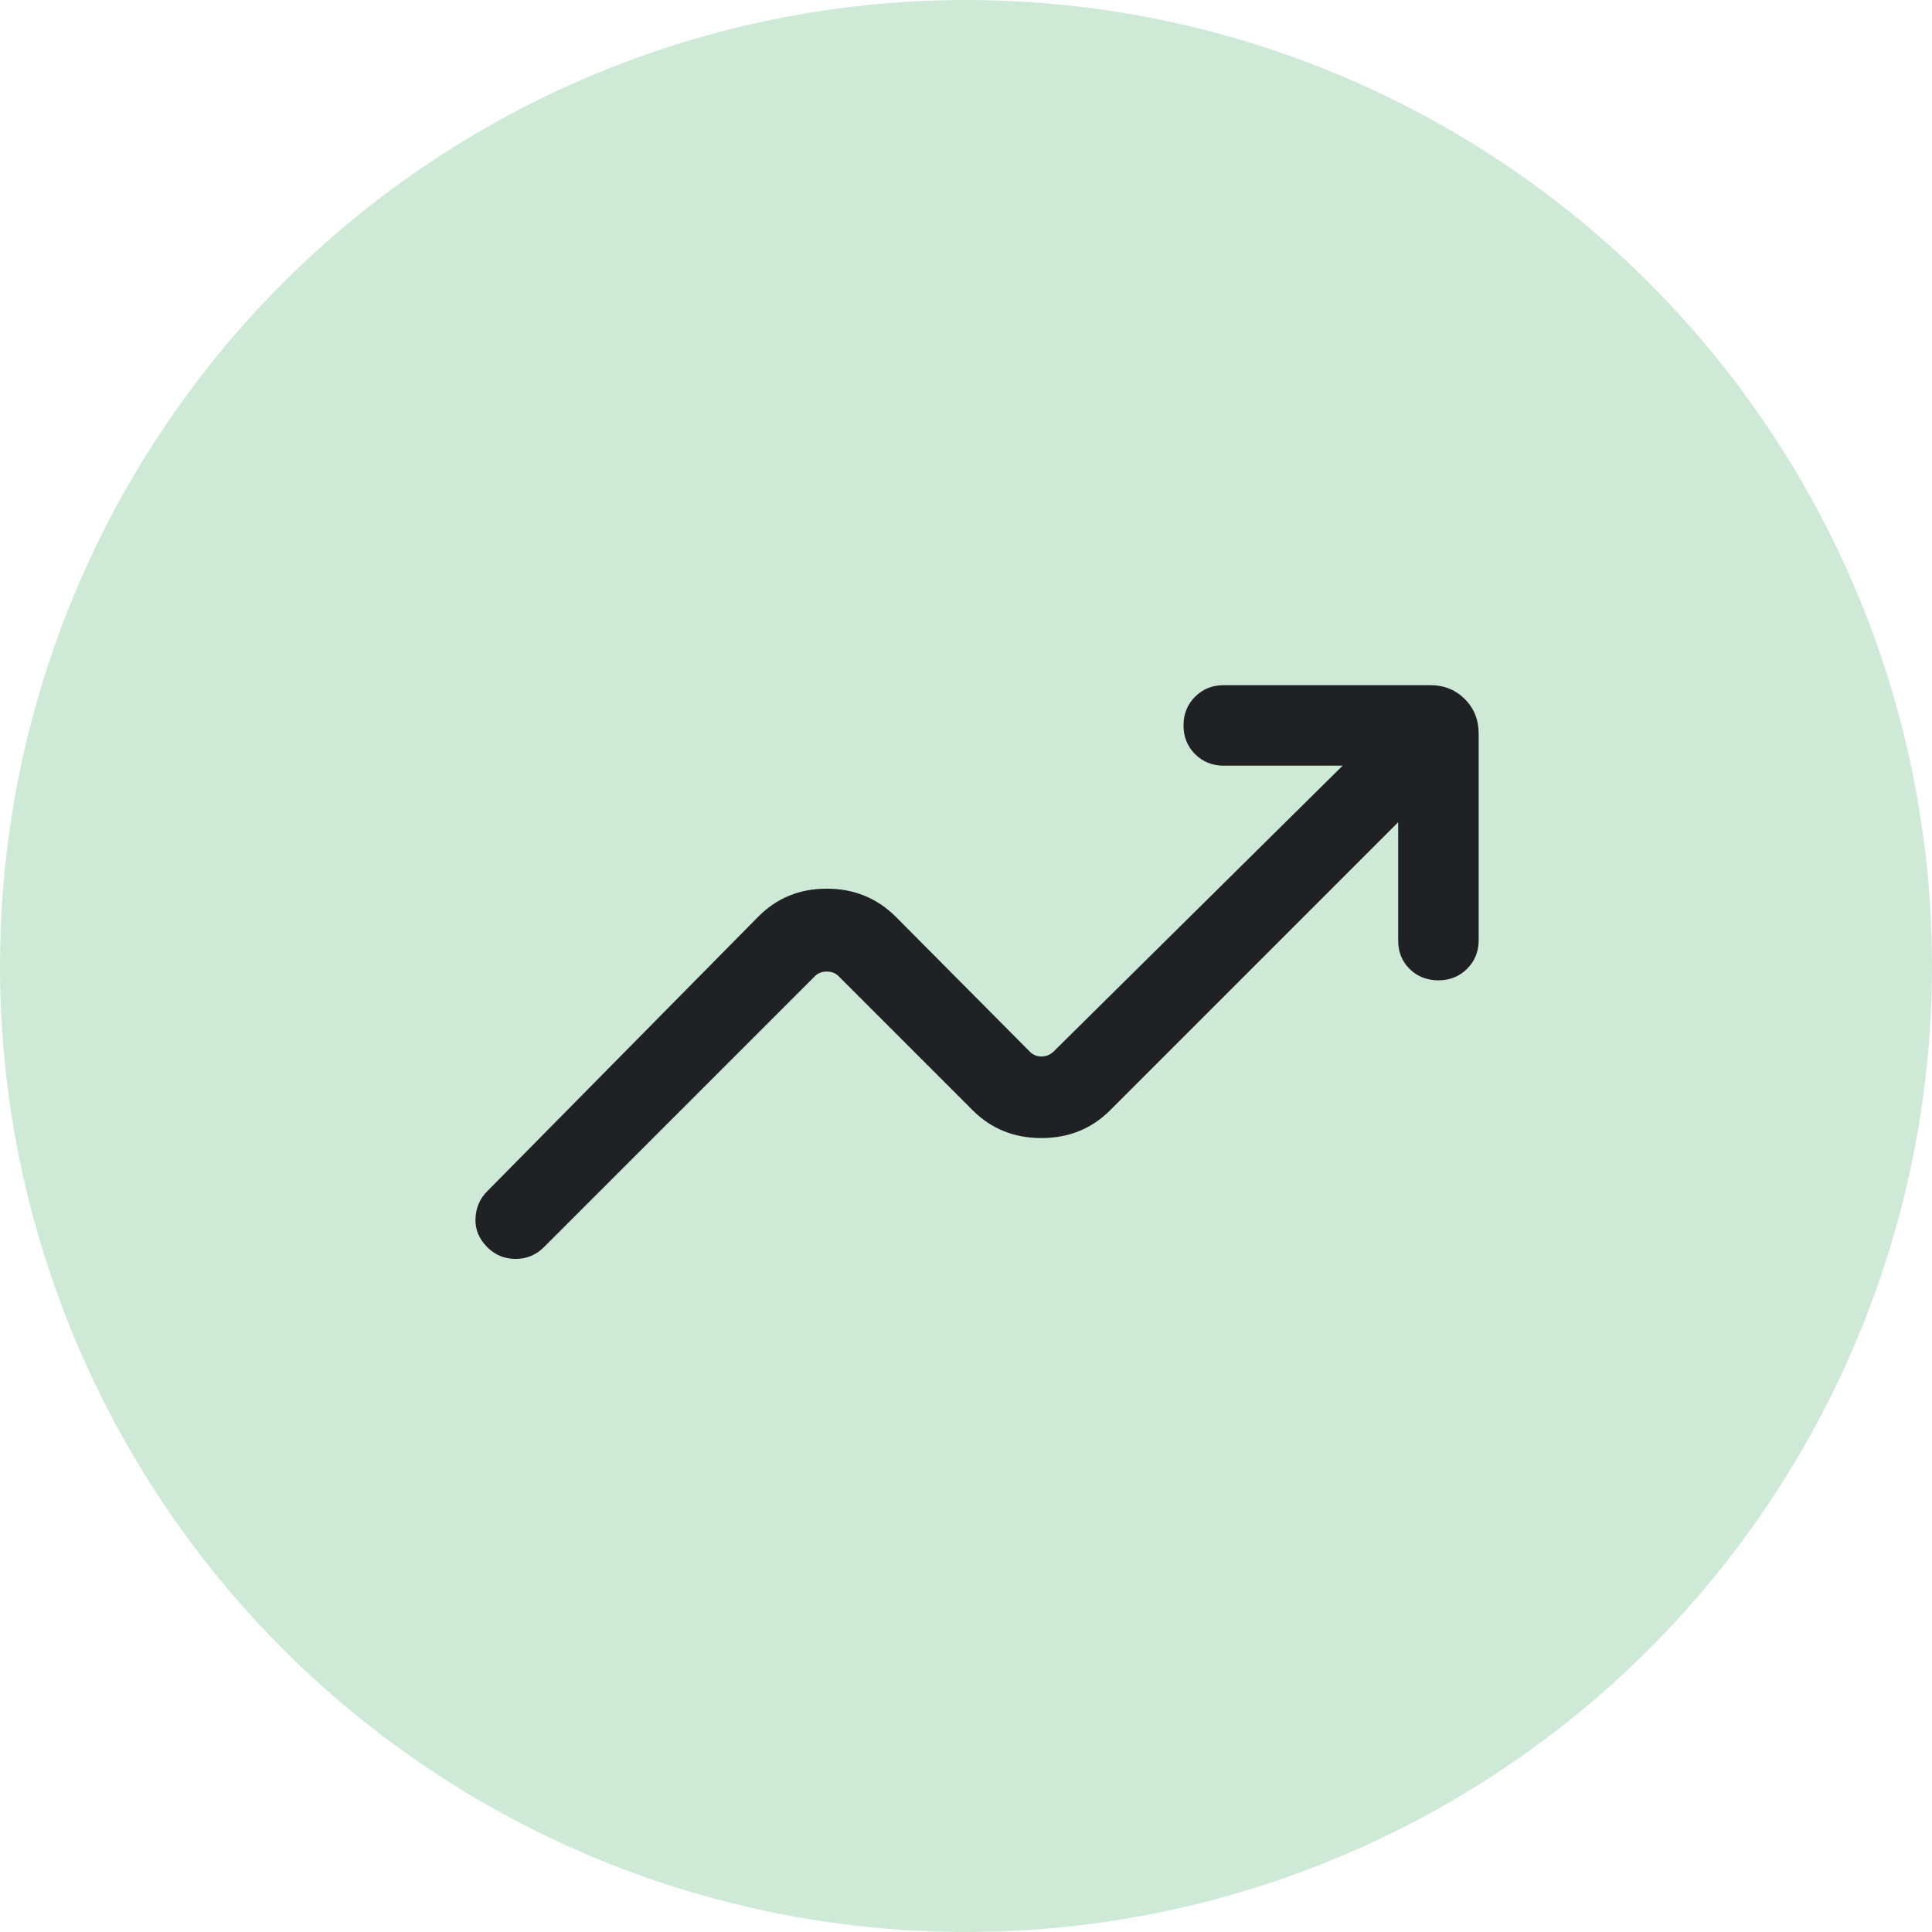
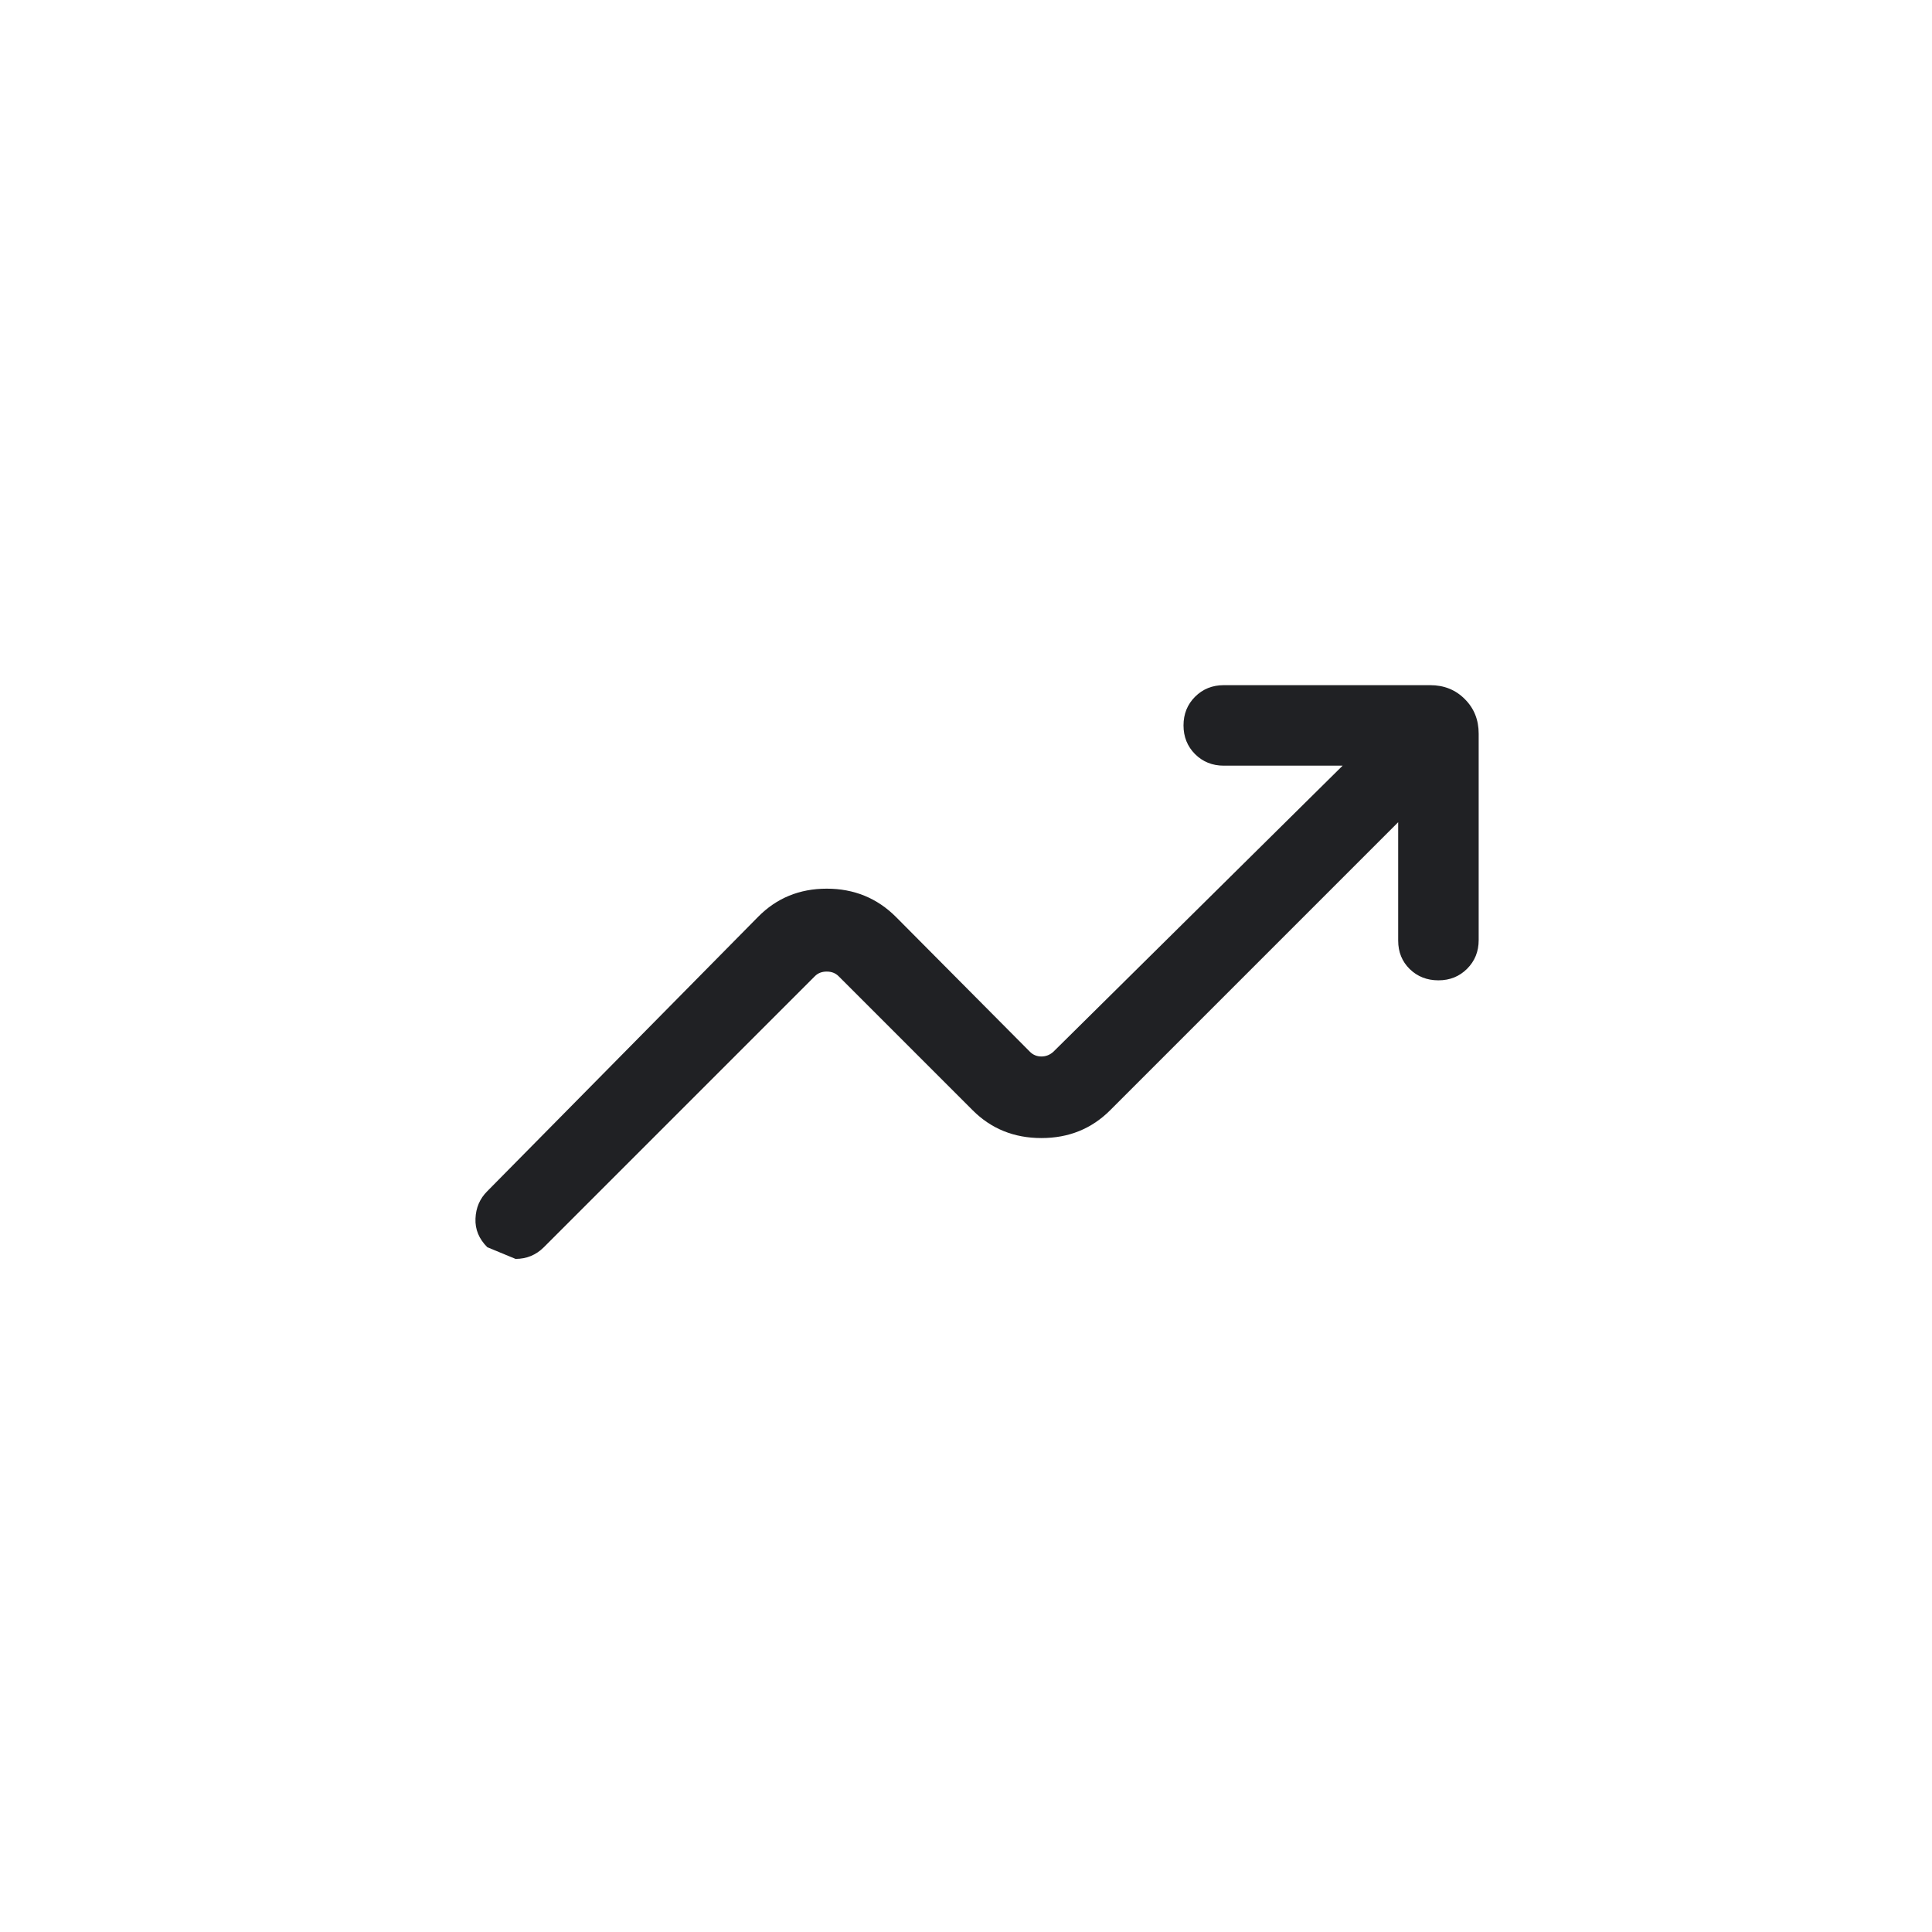
<svg xmlns="http://www.w3.org/2000/svg" width="36" height="36" viewBox="0 0 36 36" fill="none">
-   <circle cx="18" cy="18" r="18" fill="#CEEAD6" />
-   <path d="M9.08 23.24C8.925 23.085 8.851 22.907 8.86 22.706C8.868 22.504 8.941 22.334 9.08 22.196L14.124 17.086C14.469 16.735 14.896 16.559 15.405 16.559C15.914 16.559 16.344 16.735 16.695 17.086L19.193 19.6C19.251 19.657 19.322 19.686 19.405 19.686C19.488 19.686 19.562 19.657 19.626 19.6L25.018 14.267H22.803C22.59 14.267 22.412 14.195 22.268 14.052C22.125 13.908 22.053 13.73 22.053 13.517C22.053 13.304 22.125 13.126 22.268 12.983C22.412 12.839 22.59 12.767 22.803 12.767H26.649C26.907 12.767 27.122 12.853 27.294 13.026C27.467 13.198 27.553 13.413 27.553 13.671V17.517C27.553 17.73 27.481 17.908 27.337 18.052C27.194 18.195 27.016 18.267 26.803 18.267C26.59 18.267 26.412 18.197 26.268 18.057C26.125 17.916 26.053 17.74 26.053 17.527V15.321L20.686 20.688C20.341 21.033 19.914 21.206 19.405 21.206C18.896 21.206 18.469 21.033 18.124 20.688L15.626 18.19C15.568 18.132 15.495 18.104 15.405 18.104C15.315 18.104 15.241 18.132 15.184 18.19L10.134 23.24C9.989 23.385 9.813 23.458 9.607 23.458C9.4 23.458 9.225 23.385 9.08 23.24Z" fill="#202124" />
+   <path d="M9.08 23.24C8.925 23.085 8.851 22.907 8.86 22.706C8.868 22.504 8.941 22.334 9.08 22.196L14.124 17.086C14.469 16.735 14.896 16.559 15.405 16.559C15.914 16.559 16.344 16.735 16.695 17.086L19.193 19.6C19.251 19.657 19.322 19.686 19.405 19.686C19.488 19.686 19.562 19.657 19.626 19.6L25.018 14.267H22.803C22.59 14.267 22.412 14.195 22.268 14.052C22.125 13.908 22.053 13.73 22.053 13.517C22.053 13.304 22.125 13.126 22.268 12.983C22.412 12.839 22.59 12.767 22.803 12.767H26.649C26.907 12.767 27.122 12.853 27.294 13.026C27.467 13.198 27.553 13.413 27.553 13.671V17.517C27.553 17.73 27.481 17.908 27.337 18.052C27.194 18.195 27.016 18.267 26.803 18.267C26.59 18.267 26.412 18.197 26.268 18.057C26.125 17.916 26.053 17.74 26.053 17.527V15.321L20.686 20.688C20.341 21.033 19.914 21.206 19.405 21.206C18.896 21.206 18.469 21.033 18.124 20.688L15.626 18.19C15.568 18.132 15.495 18.104 15.405 18.104C15.315 18.104 15.241 18.132 15.184 18.19L10.134 23.24C9.989 23.385 9.813 23.458 9.607 23.458Z" fill="#202124" />
</svg>